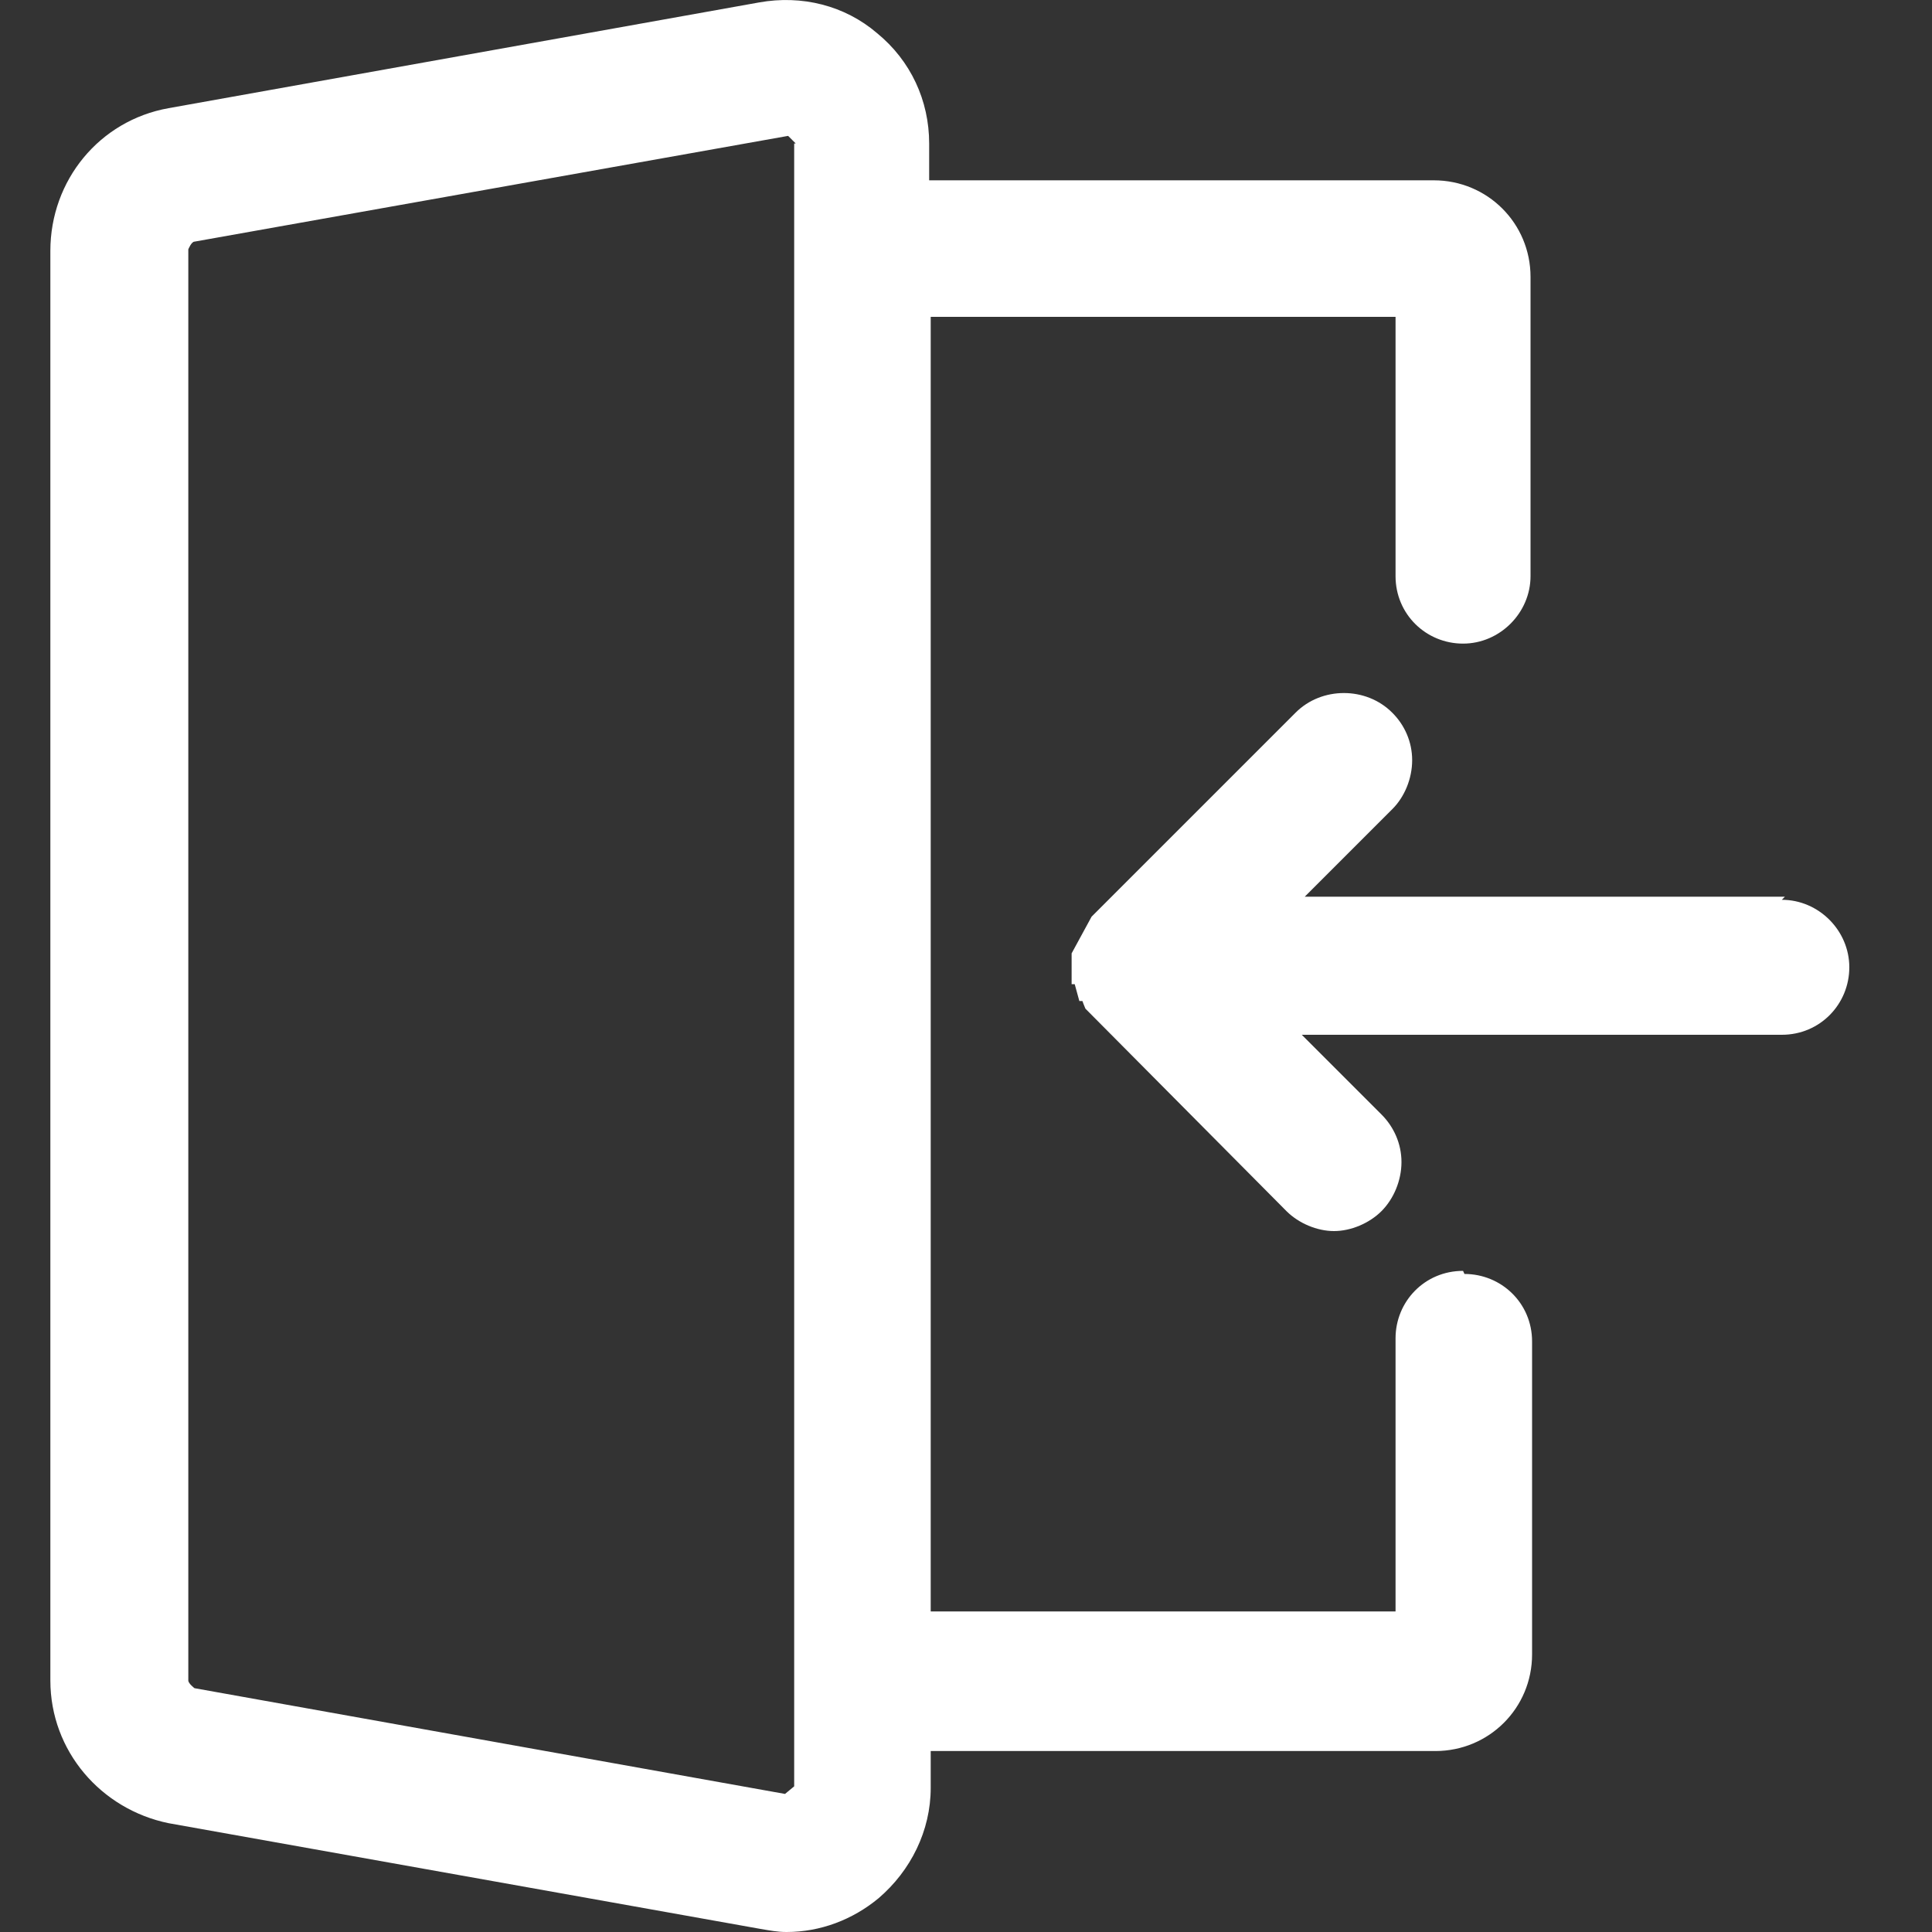
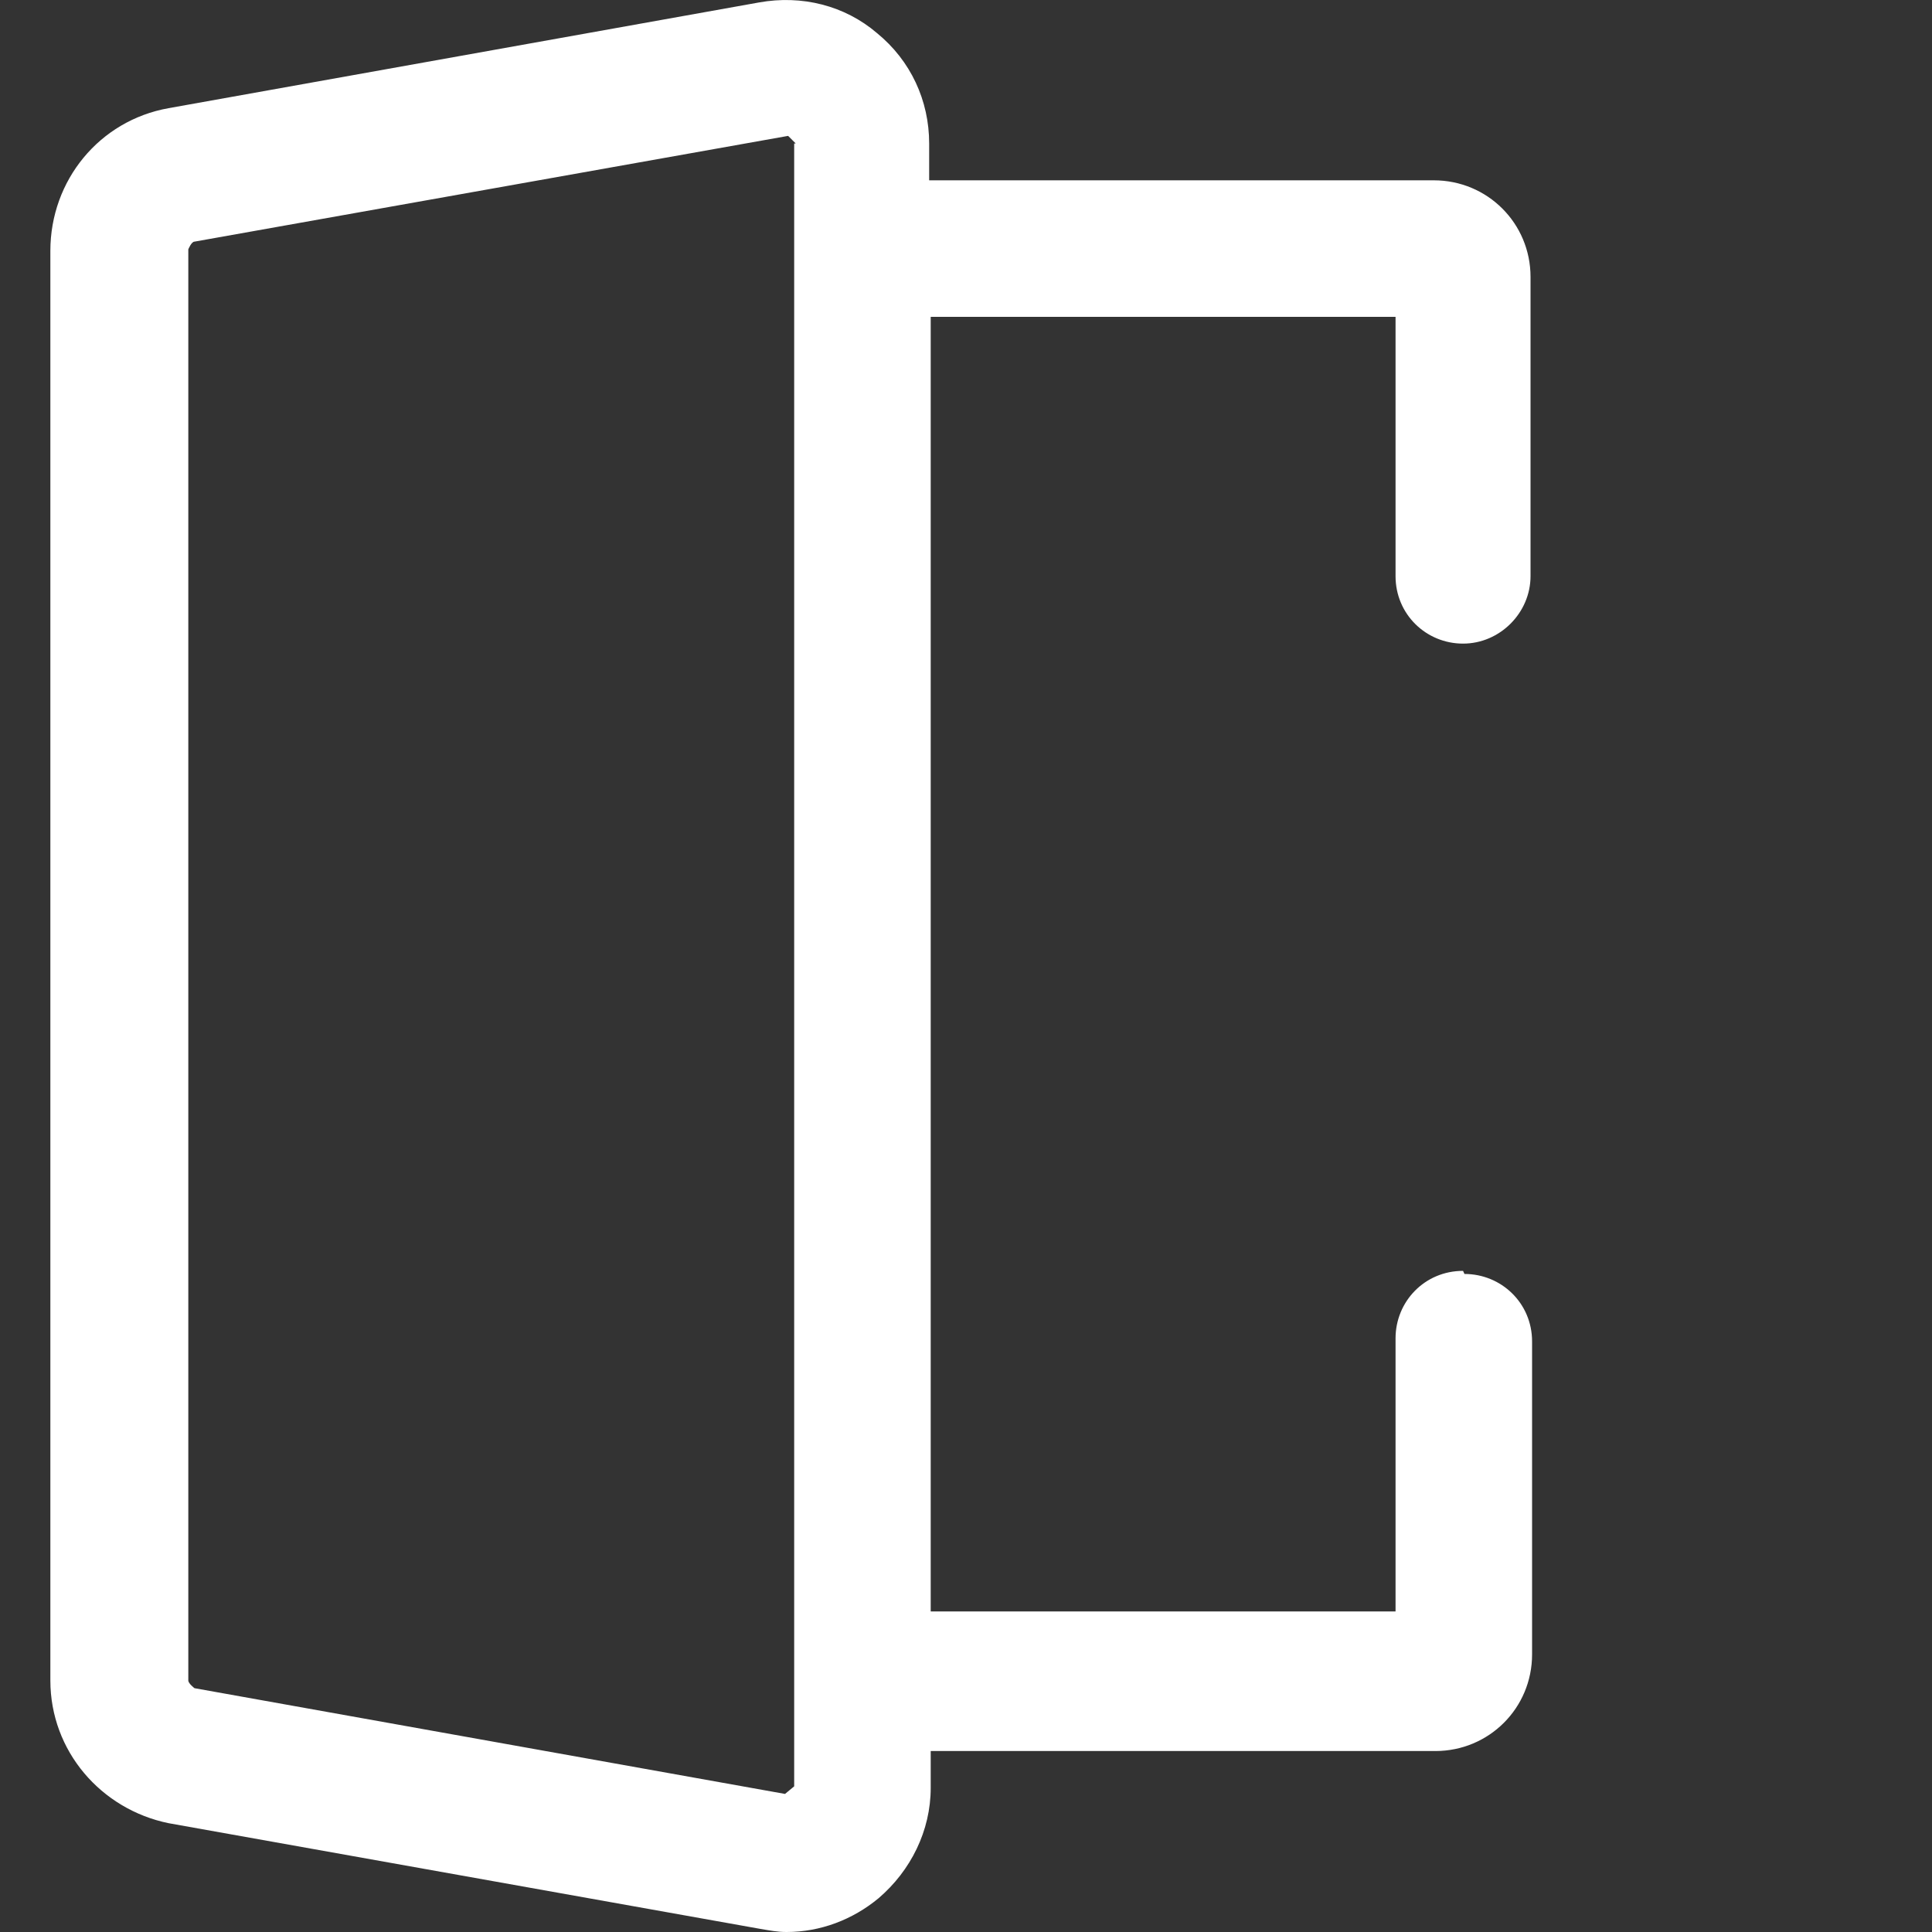
<svg xmlns="http://www.w3.org/2000/svg" width="15" height="15" viewBox="0 0 15 15" fill="none">
  <rect x="0" y="0" width="15" height="15" fill="#333333" stroke="none" />
  <g id="login icon">
    <path id="Vector" d="M11.359 9.867C11.061 9.867 10.835 10.105 10.835 10.391V12.511H7.226V2.46H10.835V4.473C10.835 4.77 11.073 4.997 11.359 4.997C11.645 4.997 11.883 4.758 11.883 4.473V2.15C11.883 1.734 11.549 1.4 11.132 1.4H7.214V1.114C7.214 0.781 7.071 0.471 6.809 0.257C6.559 0.043 6.226 -0.041 5.893 0.019L1.308 0.84C0.772 0.936 0.391 1.4 0.391 1.948V13.047C0.391 13.595 0.784 14.047 1.308 14.155L5.904 14.976C5.976 14.988 6.035 15 6.107 15C6.369 15 6.619 14.905 6.821 14.738C7.071 14.524 7.226 14.214 7.226 13.881V13.595H11.144C11.561 13.595 11.895 13.261 11.895 12.845V10.415C11.895 10.117 11.656 9.891 11.37 9.891L11.359 9.867ZM6.166 1.114V13.869L6.095 13.928L1.51 13.107C1.51 13.107 1.462 13.071 1.462 13.047V1.936C1.462 1.936 1.486 1.876 1.51 1.876L6.119 1.055L6.178 1.114H6.166Z" fill="white" />
-     <path id="Vector_2" d="M13.858 6.962H10.13L10.809 6.283C10.905 6.188 10.964 6.045 10.964 5.902C10.964 5.759 10.905 5.628 10.809 5.533C10.607 5.33 10.261 5.33 10.059 5.533L8.475 7.117L8.32 7.402V7.641H8.344L8.38 7.772H8.404C8.404 7.772 8.416 7.807 8.427 7.831L9.988 9.403C10.083 9.498 10.226 9.558 10.357 9.558C10.488 9.558 10.631 9.498 10.726 9.403C10.821 9.308 10.881 9.165 10.881 9.022C10.881 8.879 10.821 8.748 10.726 8.653L10.107 8.034H13.834C14.132 8.034 14.358 7.795 14.358 7.51C14.358 7.224 14.12 6.986 13.834 6.986L13.858 6.962Z" fill="white" />
  </g>
</svg>